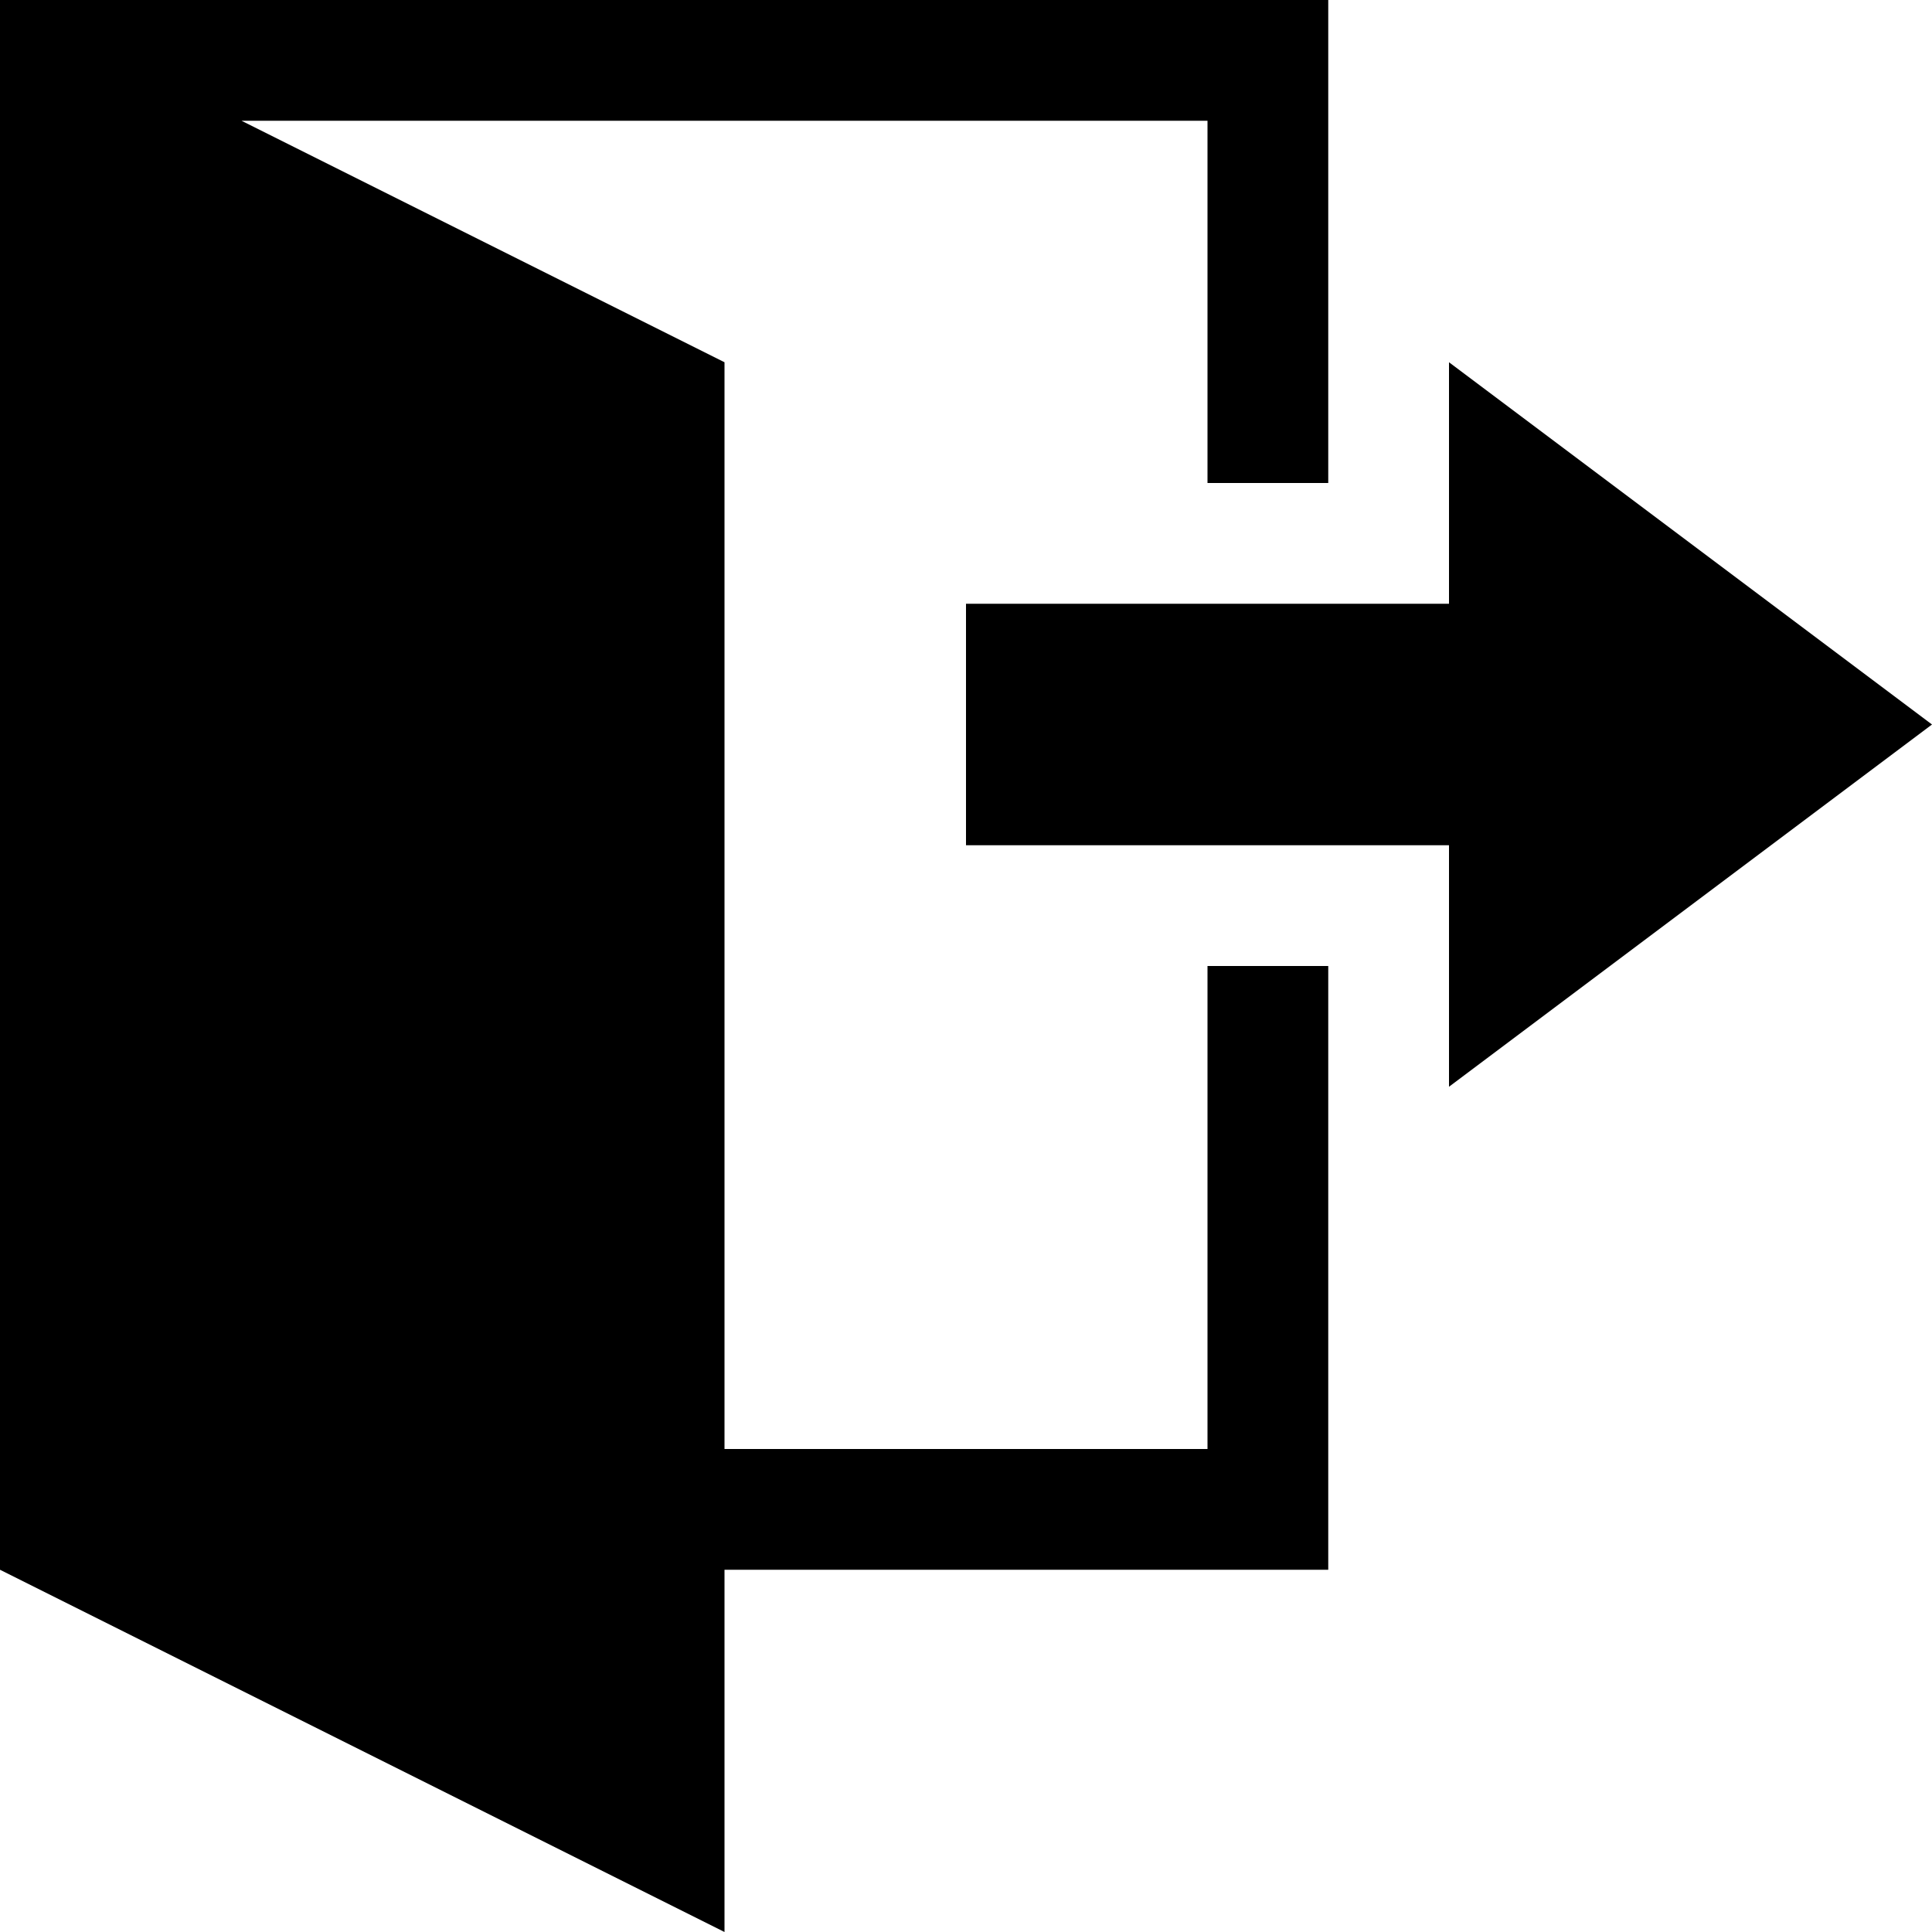
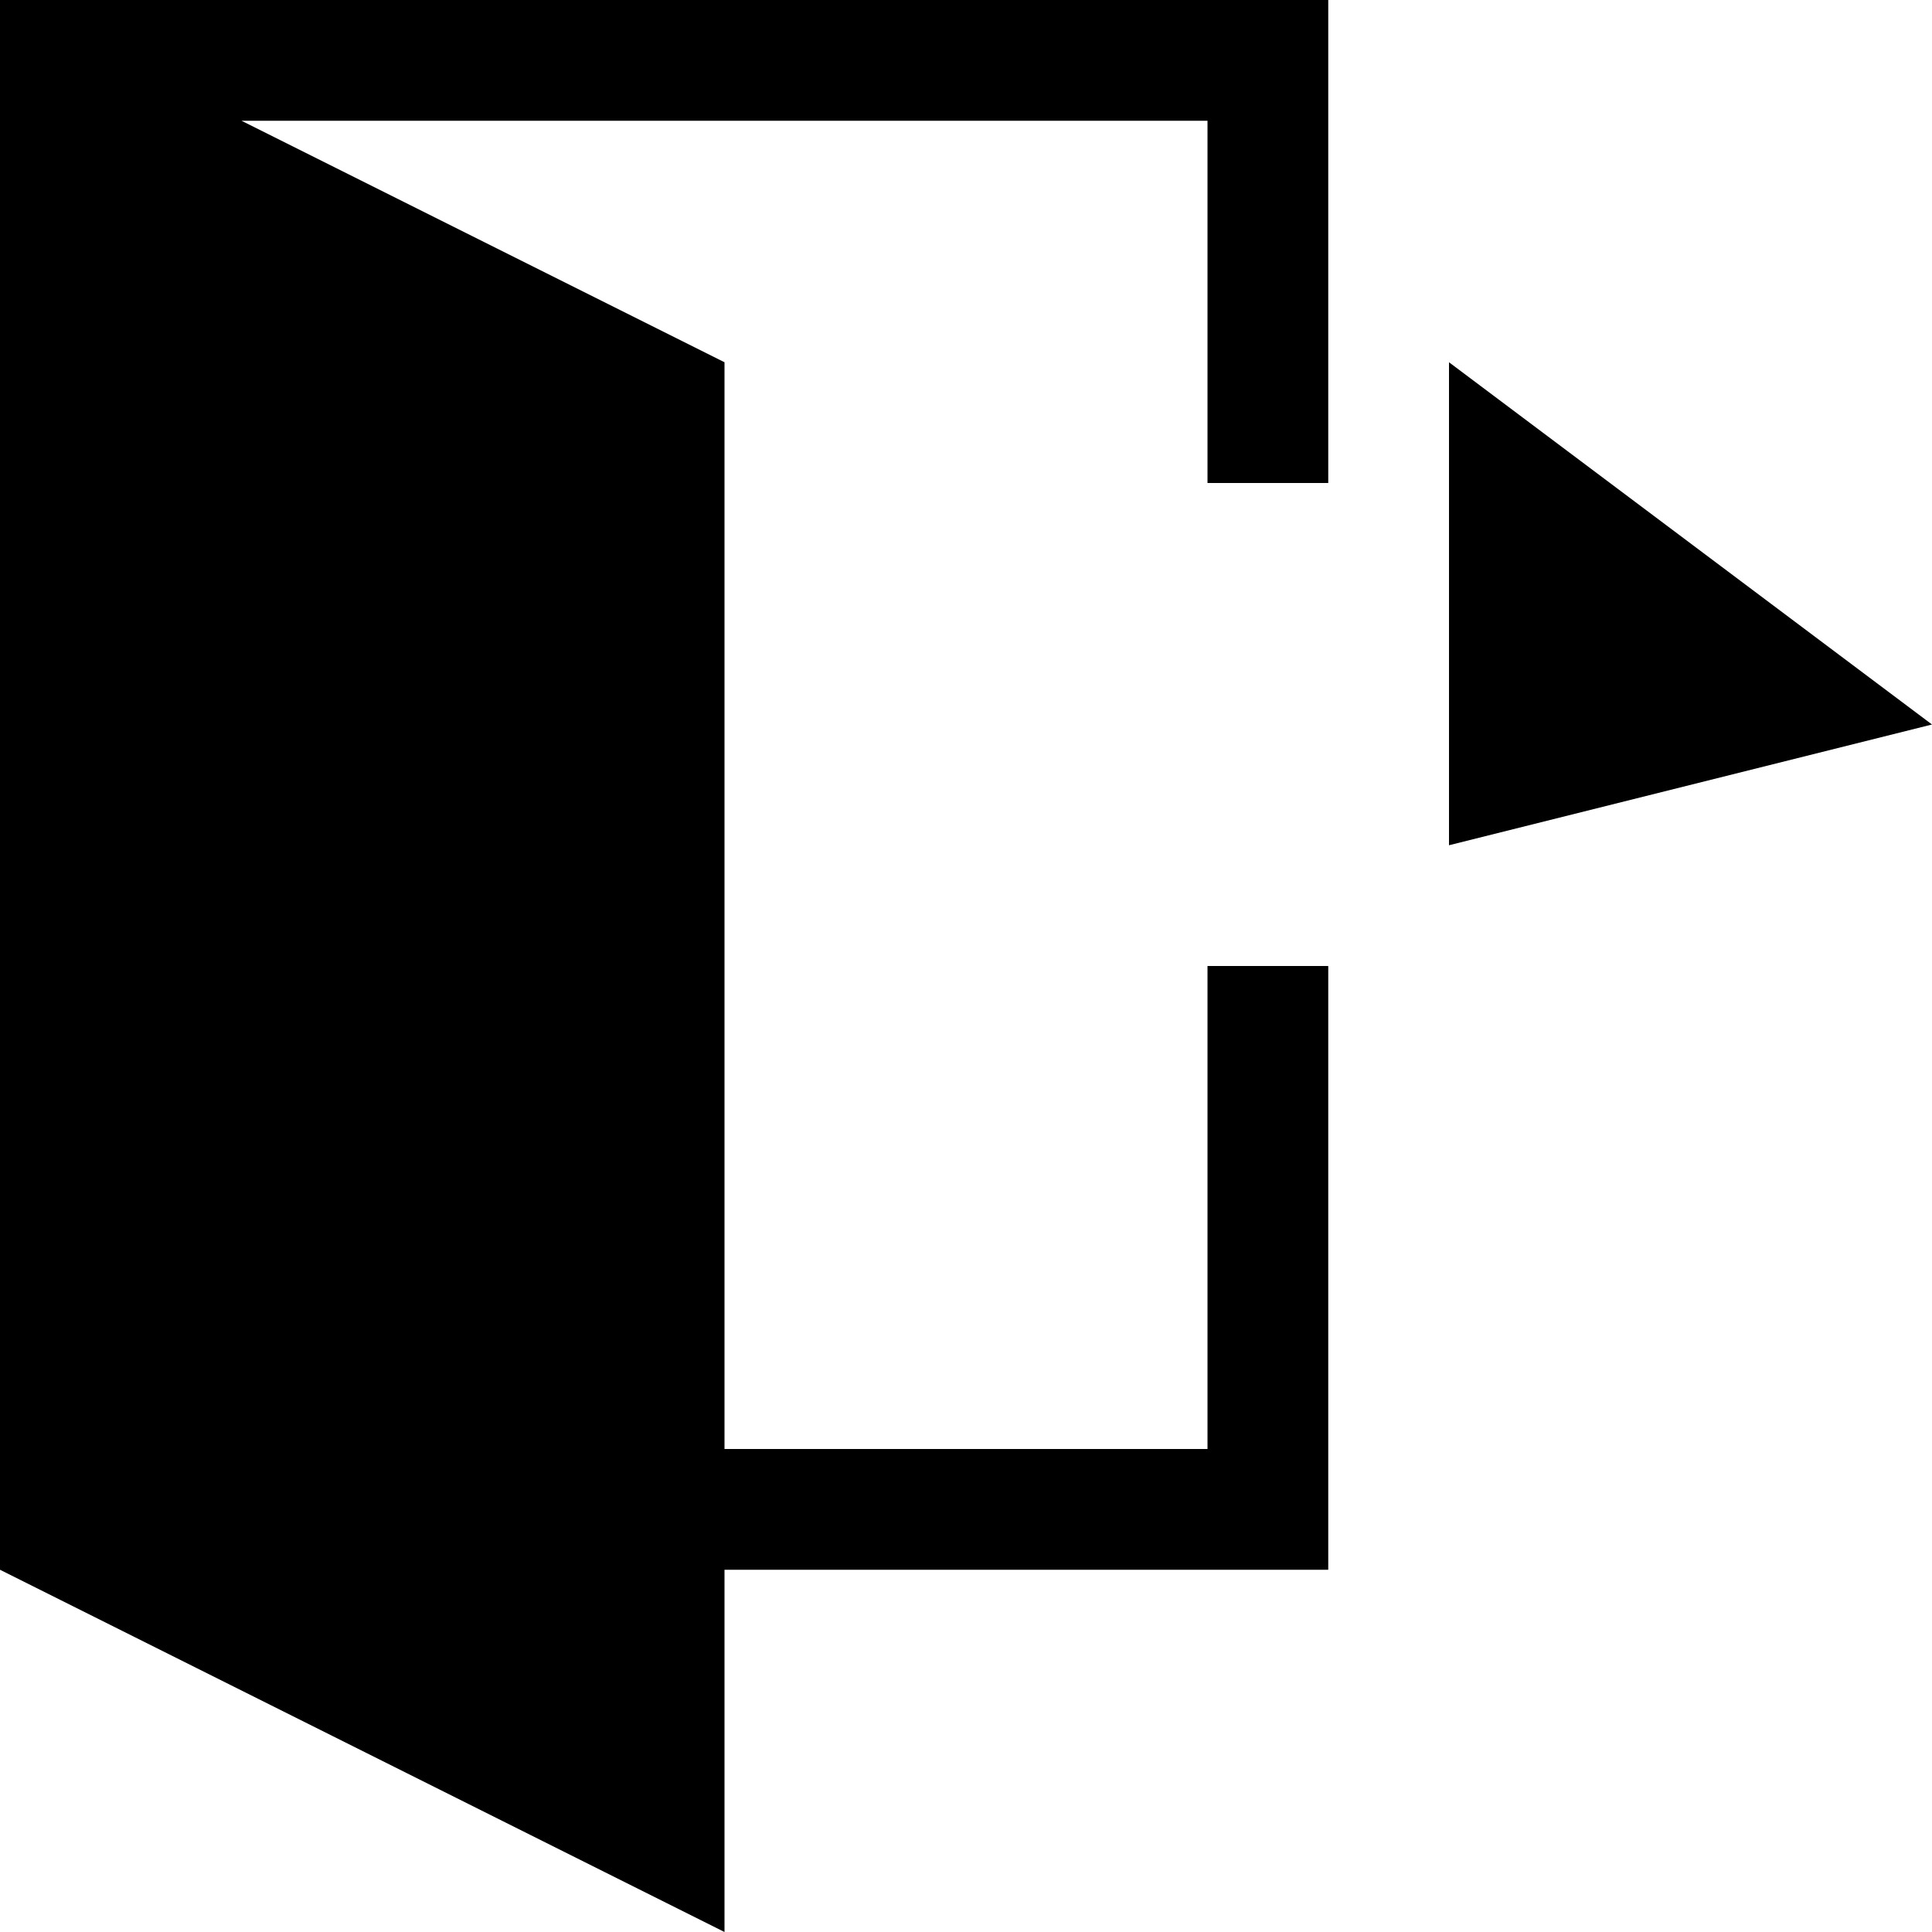
<svg xmlns="http://www.w3.org/2000/svg" height="1024" width="1024">
-   <path d="M640 768H384V192L128 64h512v192h64V0H0v832l384 192V832h320V512h-64V768zM1024 384L768 192v128H512v128h256v128L1024 384z" />
+   <path d="M640 768H384V192L128 64h512v192h64V0H0v832l384 192V832h320V512h-64V768zM1024 384L768 192v128H512h256v128L1024 384z" />
</svg>